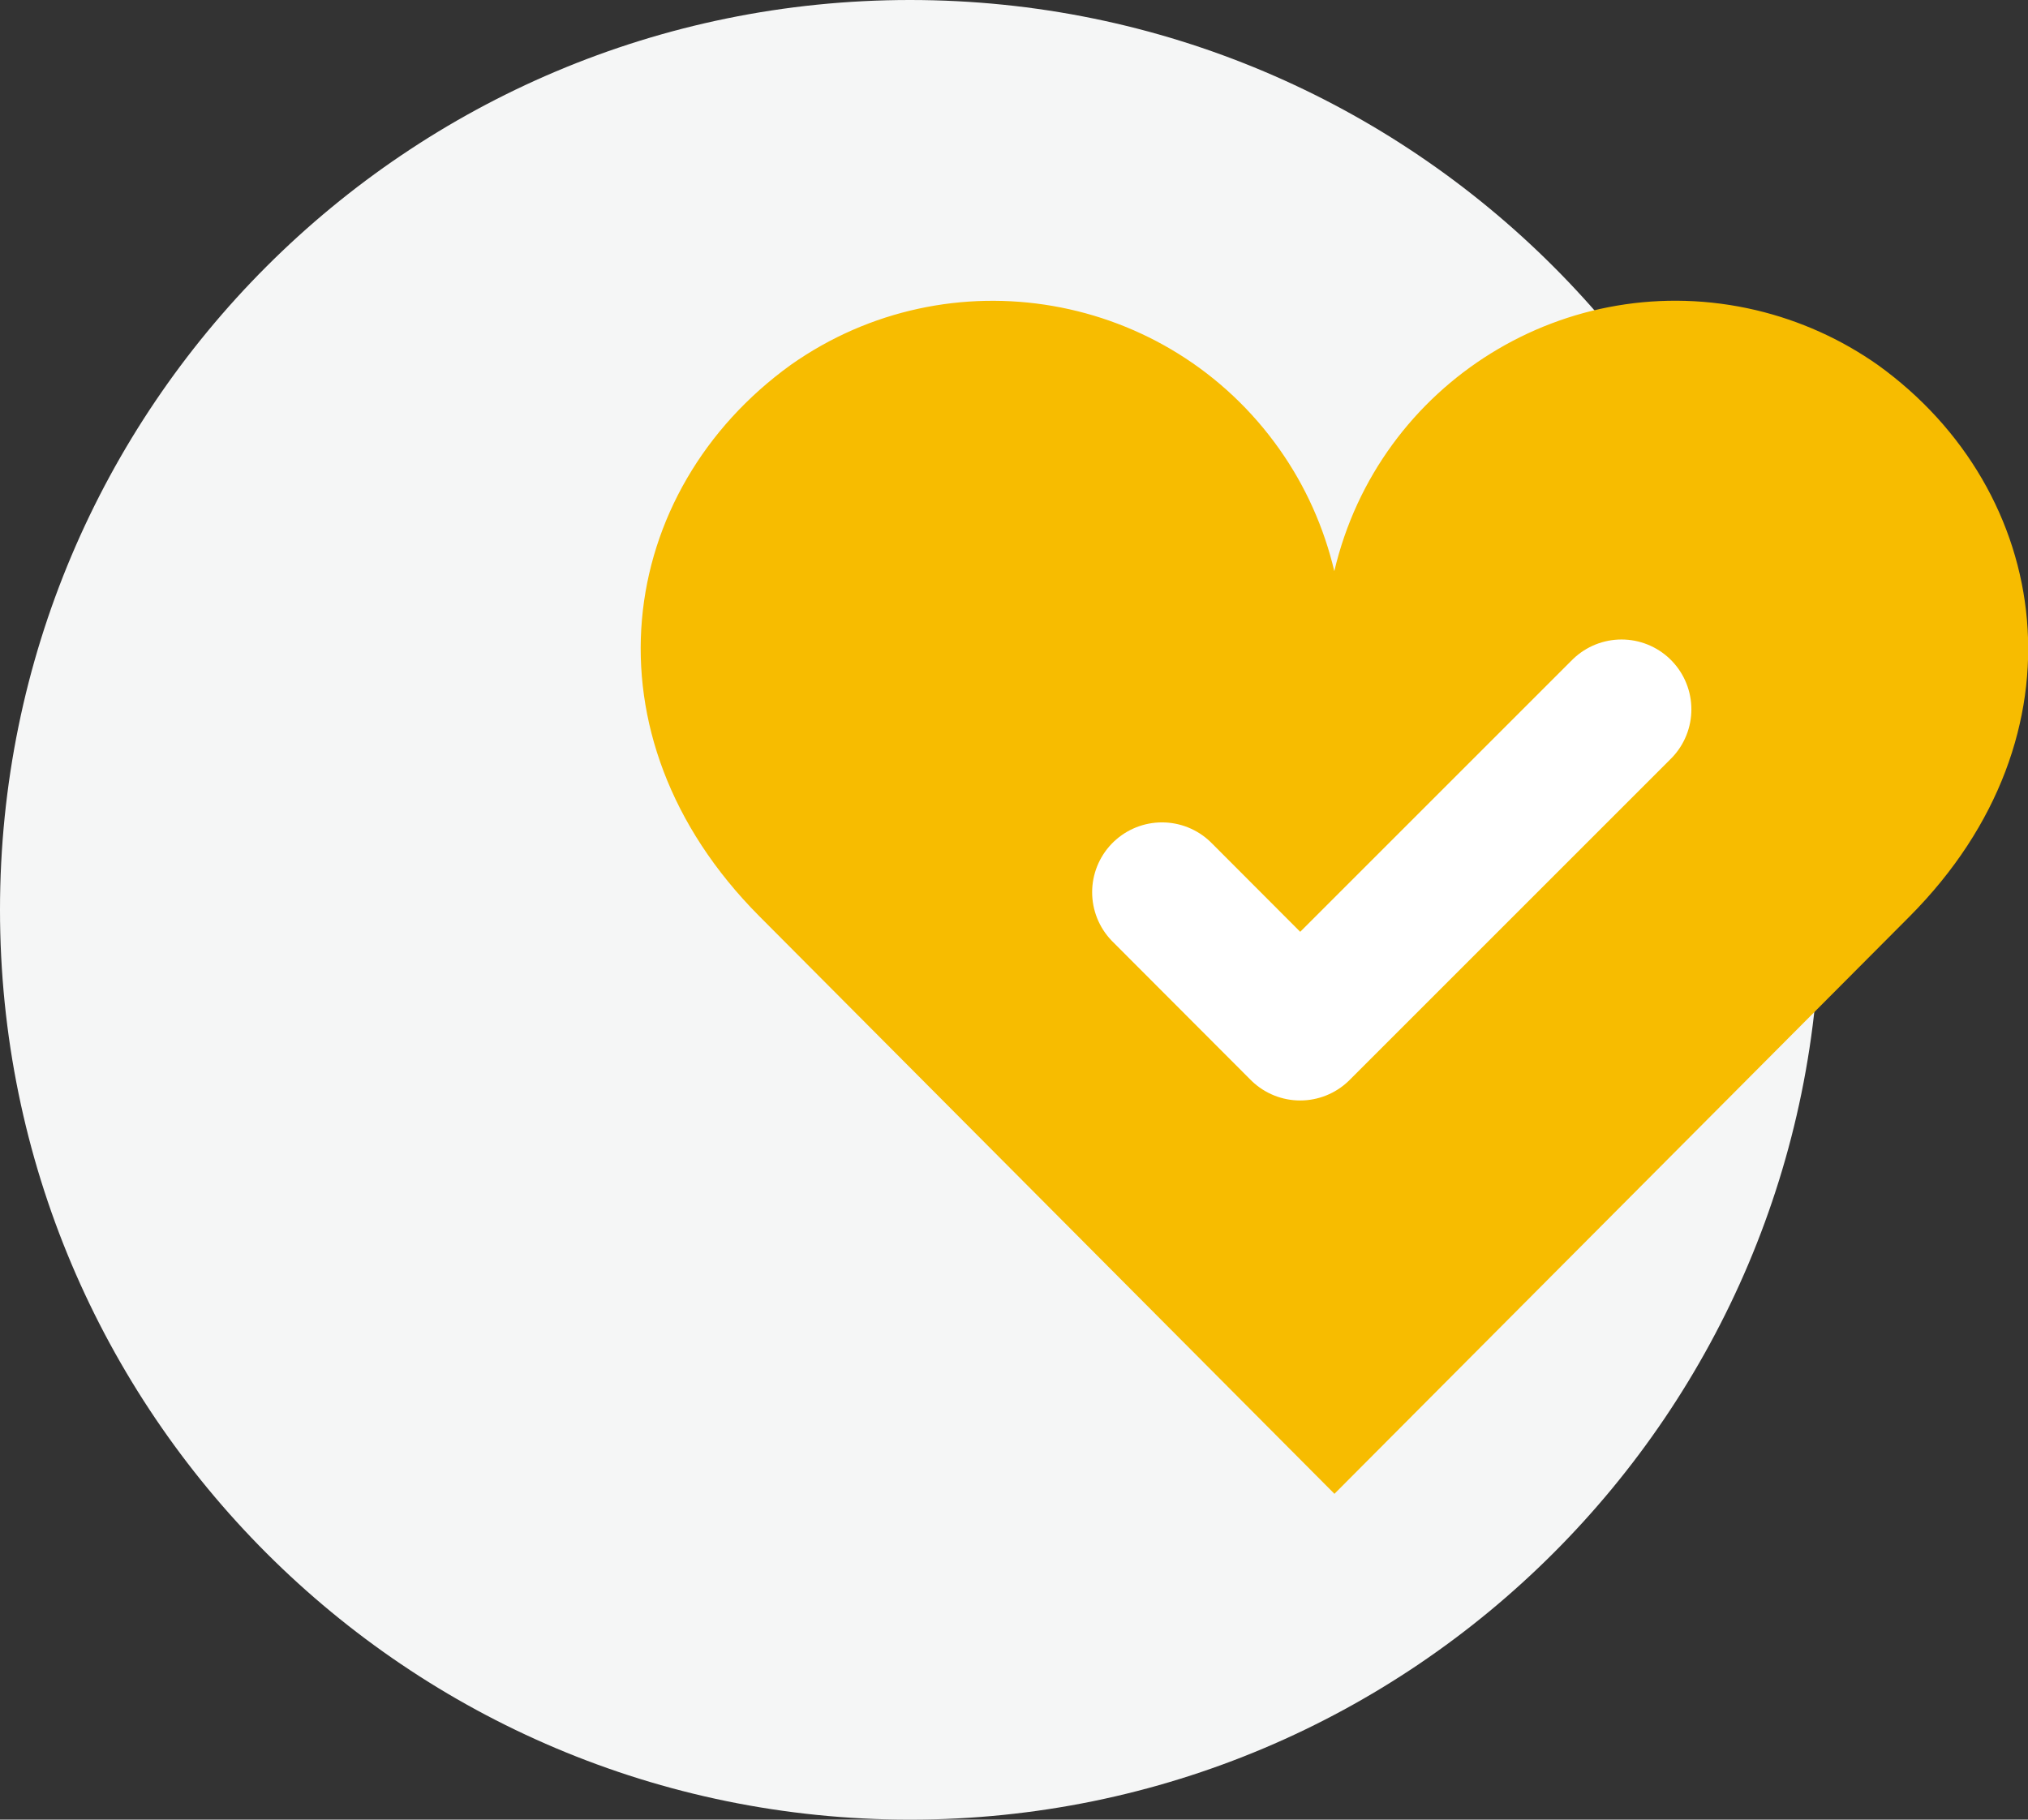
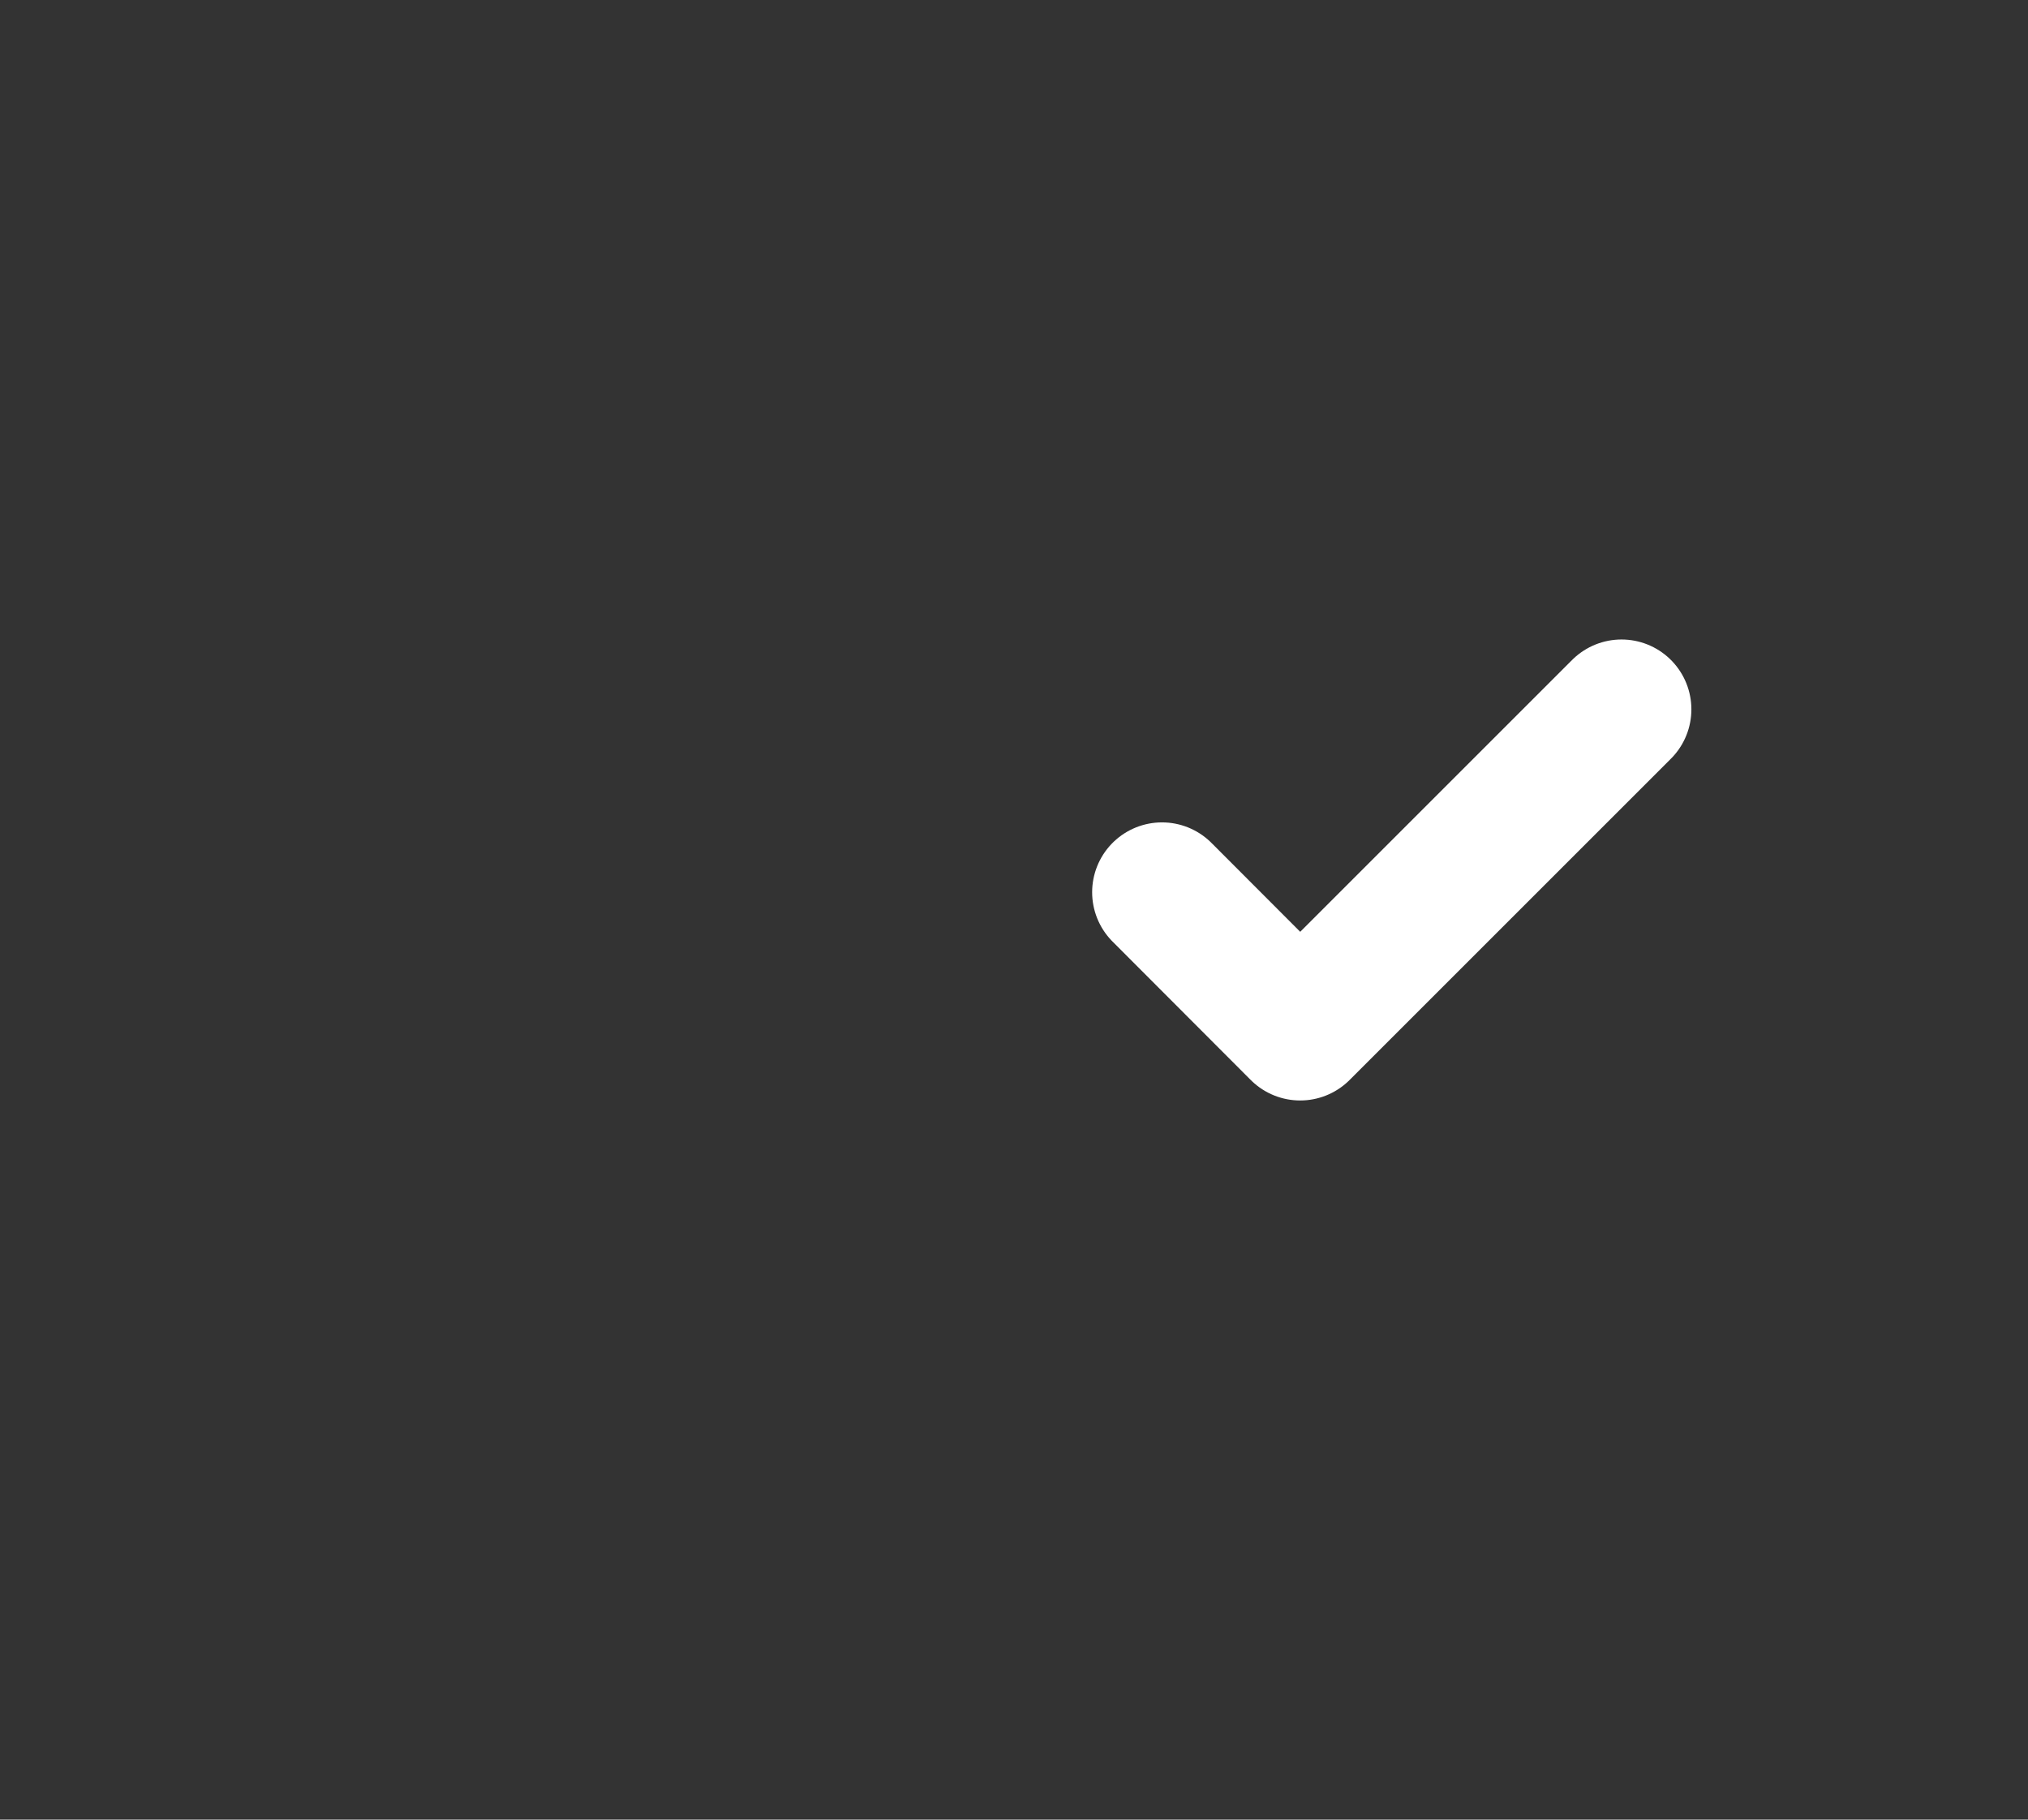
<svg xmlns="http://www.w3.org/2000/svg" viewBox="0 0 78.38 70.34">
  <rect x="0" y="0" width="78.38" height="70.34" fill="#333333" stroke="none" />
  <defs>
    <style>.d{fill:#f7bc00;}.e{fill:#f5f6f6;}.f{fill:none;stroke:#fff;stroke-linecap:round;stroke-linejoin:round;stroke-width:5.4px;}</style>
  </defs>
  <g id="a" />
  <g id="b">
    <g id="c">
      <g>
-         <path class="e" d="M35.17,0c19.42,0,35.17,15.75,35.17,35.17s-15.75,35.17-35.17,35.17S0,54.6,0,35.17,15.75,0,35.17,0" />
-         <path class="d" d="M51.57,57.74s-15.24-15.31-22.23-22.33c-6.96-7-5.53-16.44,1.23-21.31,6.12-4.31,14.58-2.84,18.89,3.28,1,1.42,1.71,3.01,2.11,4.7,1.71-7.29,9.01-11.81,16.3-10.09,1.69,.4,3.29,1.12,4.71,2.12,6.76,4.87,8.19,14.31,1.23,21.31-7,7.03-22.24,22.33-22.24,22.33" />
        <polyline class="f" points="44.91 34.49 50.25 39.84 62.67 27.42" />
      </g>
    </g>
  </g>
</svg>